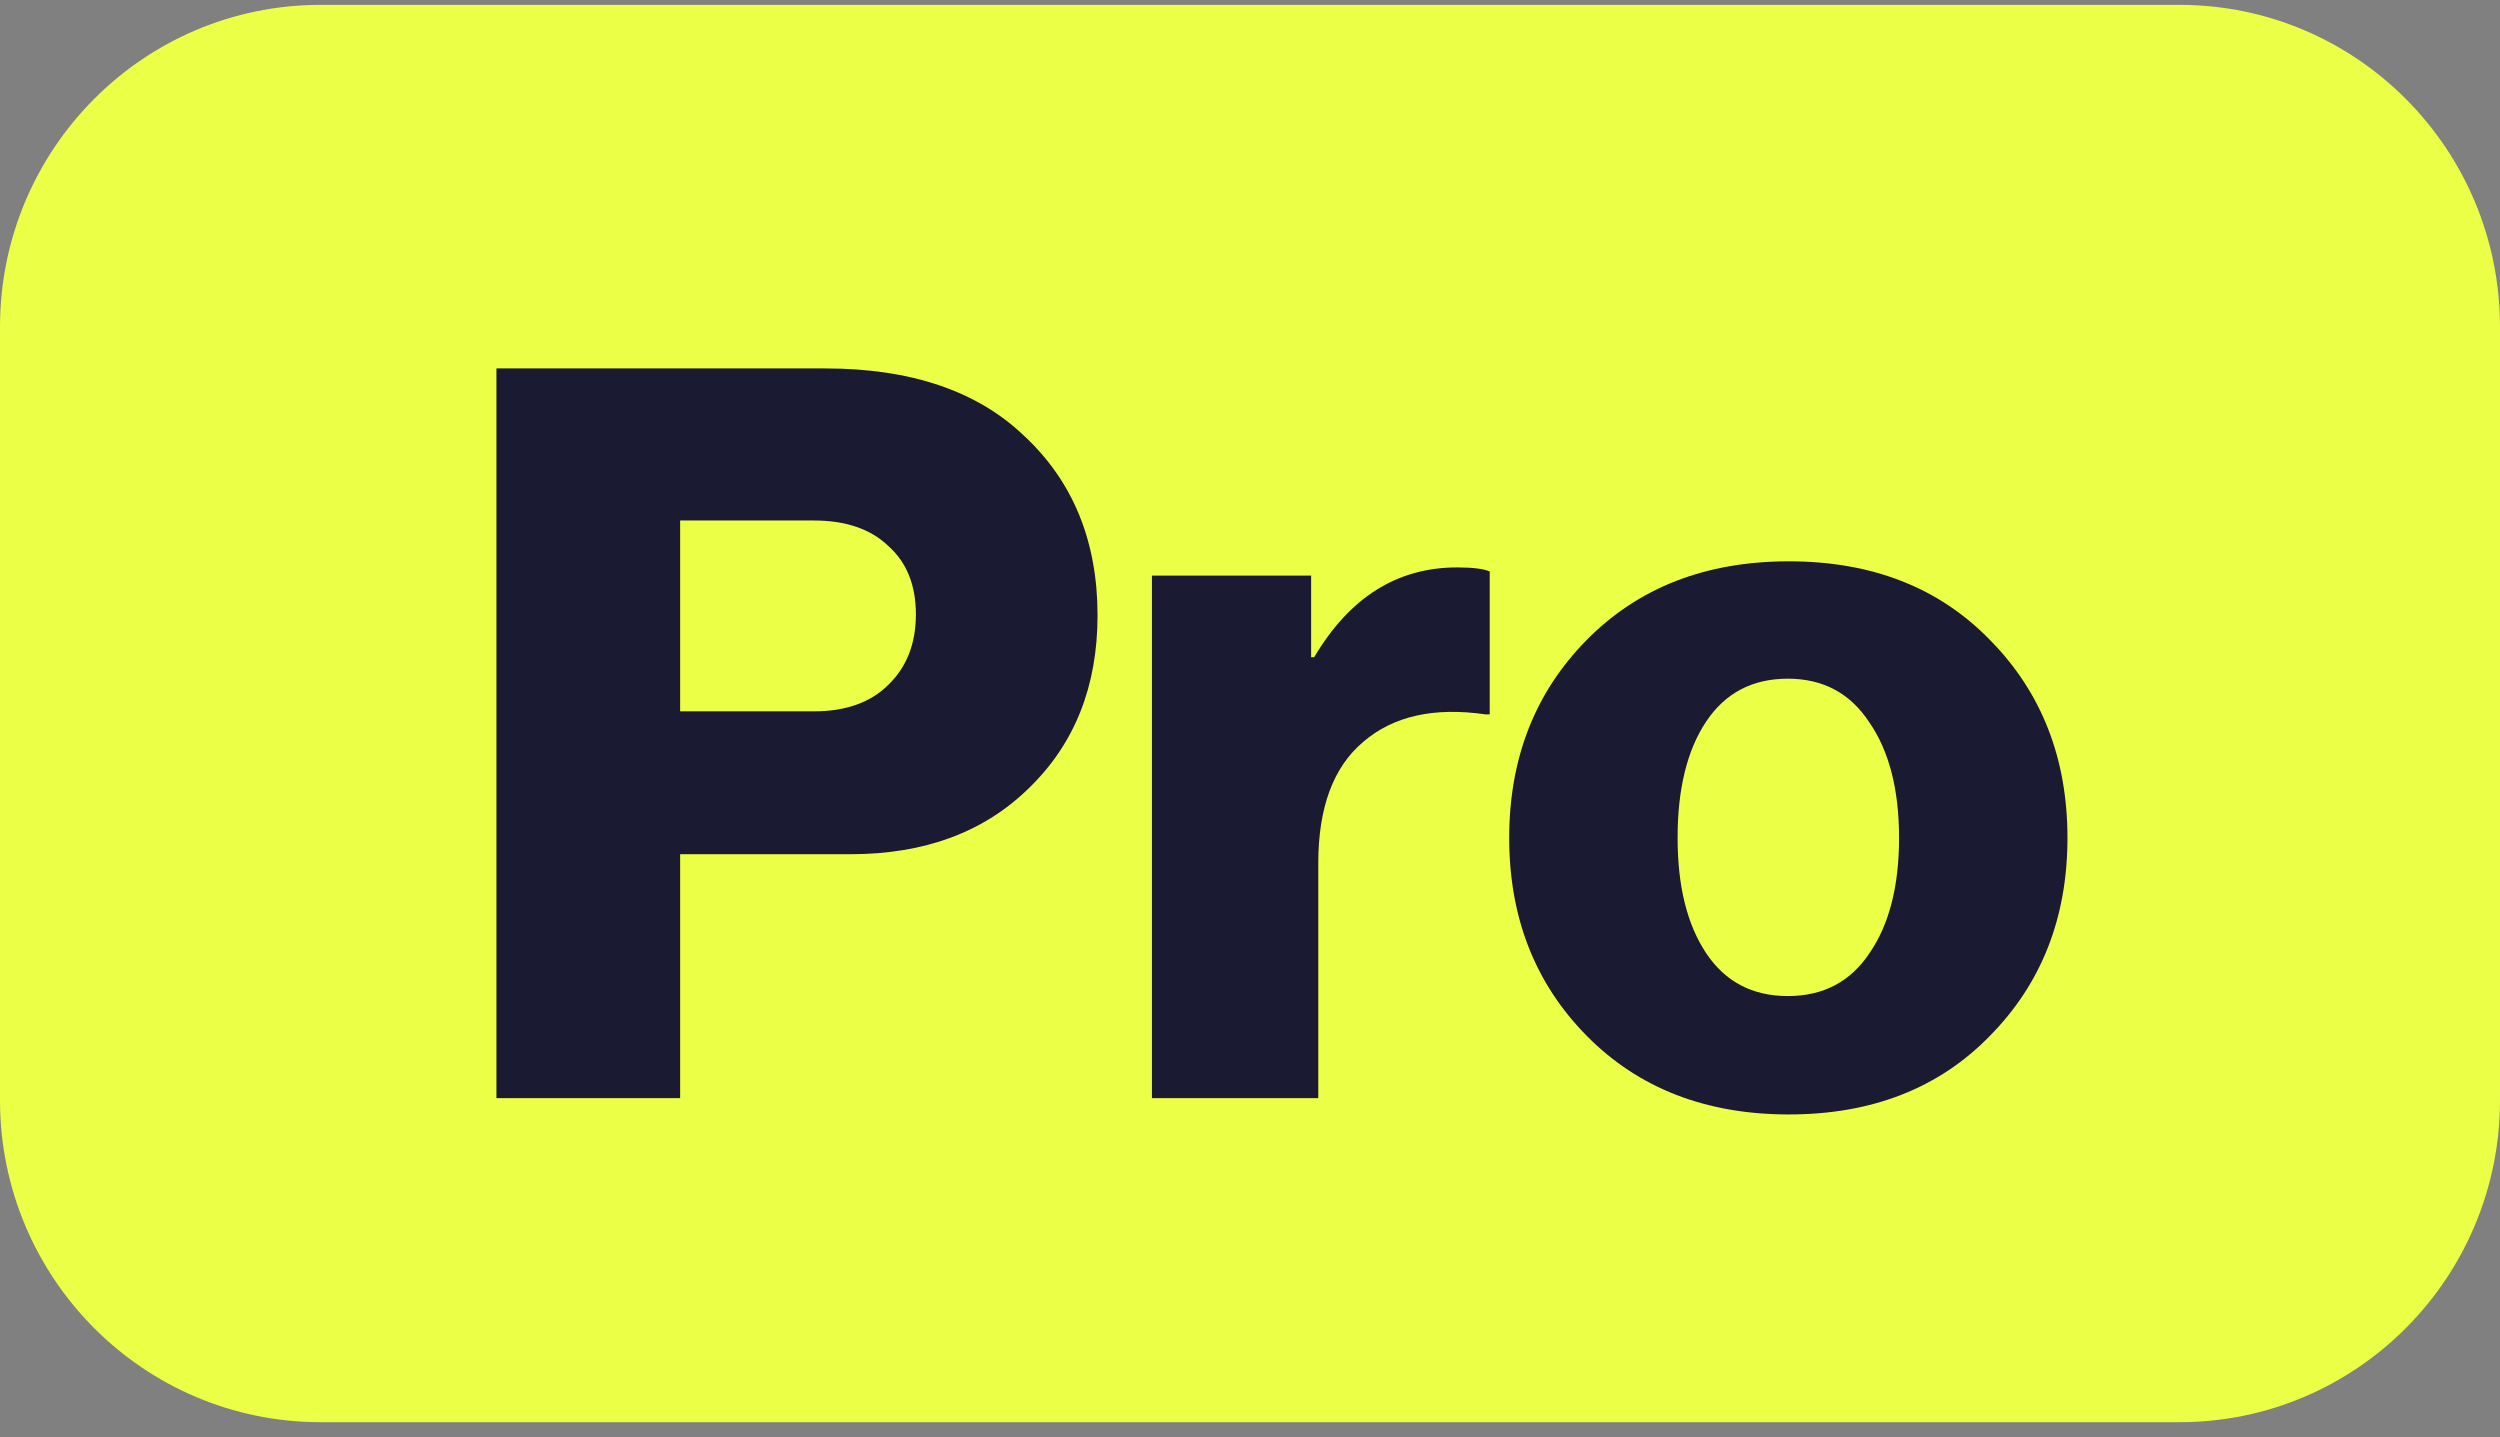
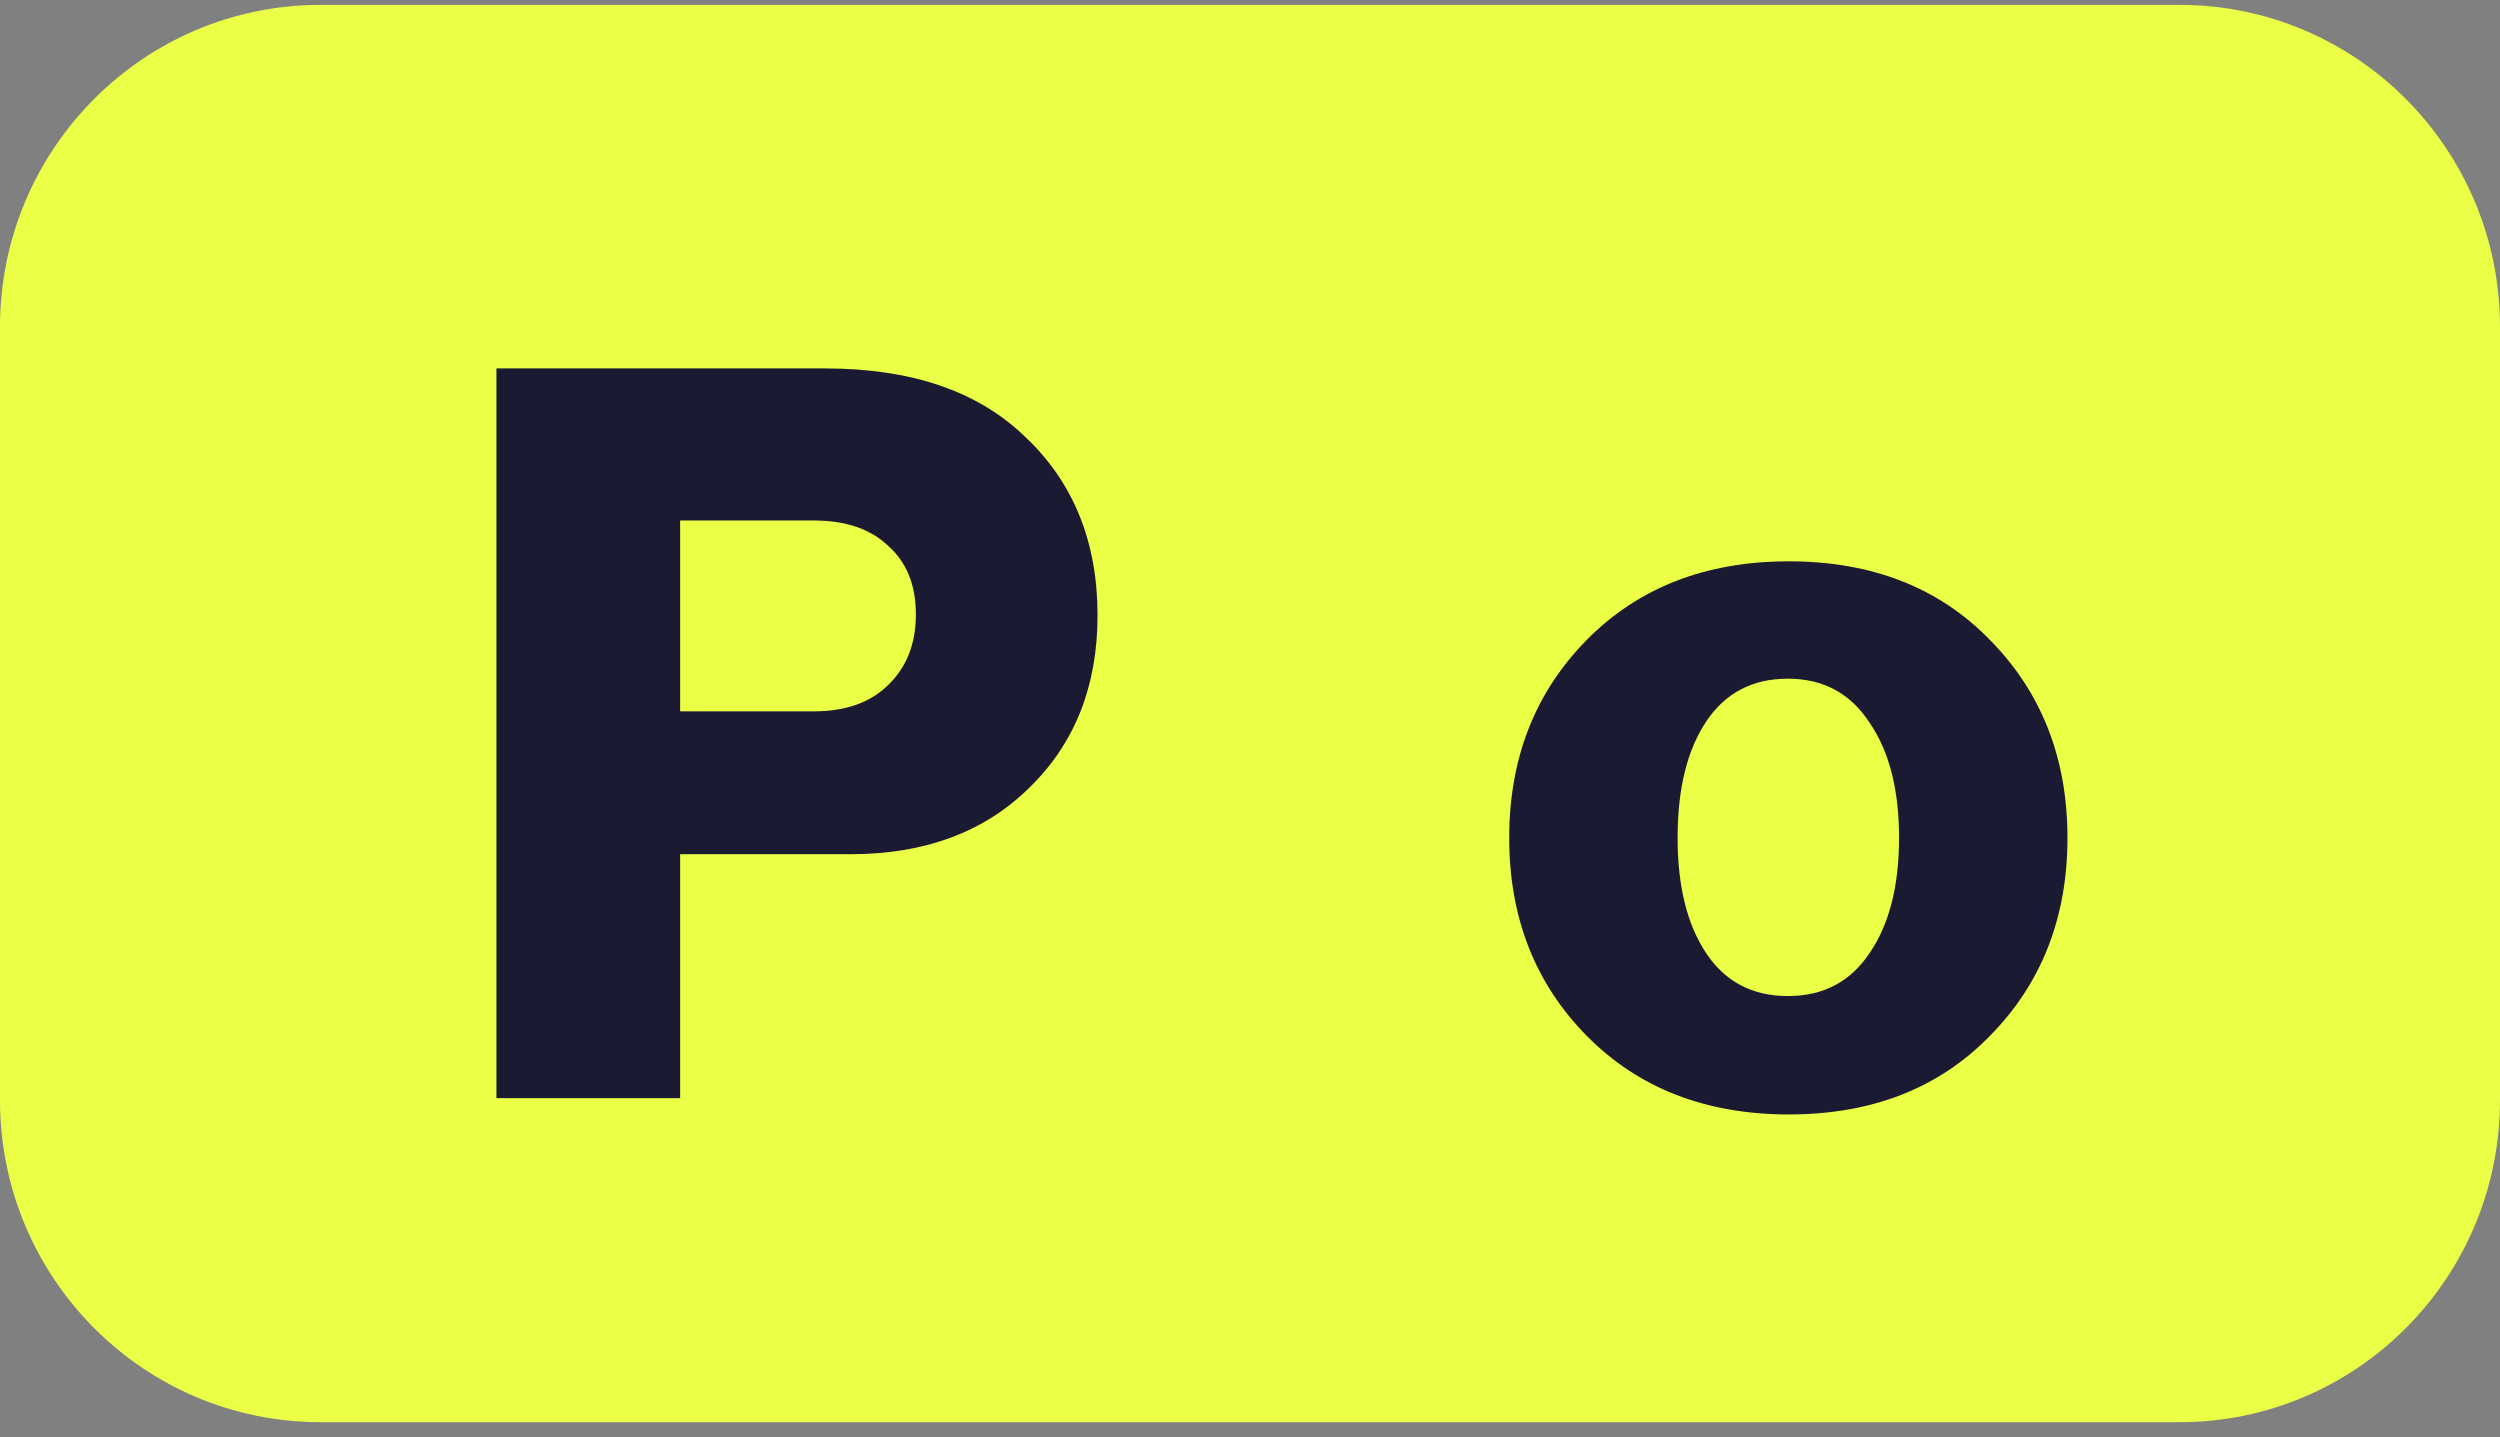
<svg xmlns="http://www.w3.org/2000/svg" width="127" height="73" viewBox="0 0 127 73" fill="none">
  <rect x="0" y="0" width="127" height="73" fill="#808080" stroke="none" />
  <path d="M0 16.611C0 7.574 7.29 0.247 16.282 0.247H110.718C119.71 0.247 127 7.574 127 16.611V55.884C127 64.921 119.71 72.247 110.718 72.247H16.282C7.29 72.247 0 64.921 0 55.884V16.611Z" fill="#EBFF46" />
  <path d="M86.674 48.423C87.642 49.874 89.024 50.6 90.821 50.6C92.619 50.6 94.001 49.874 94.969 48.423C95.971 46.971 96.472 45.018 96.472 42.564C96.472 40.111 95.971 38.158 94.969 36.706C94.001 35.22 92.619 34.477 90.821 34.477C89.024 34.477 87.642 35.203 86.674 36.654C85.706 38.106 85.222 40.076 85.222 42.564C85.222 45.018 85.706 46.971 86.674 48.423ZM101.087 52.622C98.494 55.283 95.09 56.614 90.873 56.614C86.657 56.614 83.235 55.283 80.608 52.622C77.981 49.961 76.668 46.608 76.668 42.564C76.668 38.521 77.981 35.168 80.608 32.507C83.235 29.845 86.657 28.515 90.873 28.515C95.09 28.515 98.494 29.845 101.087 32.507C103.713 35.168 105.027 38.521 105.027 42.564C105.027 46.608 103.713 49.961 101.087 52.622Z" fill="#1A1A32" />
-   <path d="M58.518 55.784V29.24H66.605V33.387H66.761C68.558 30.346 70.978 28.825 74.019 28.825C74.814 28.825 75.367 28.894 75.678 29.032V36.291H75.471C72.844 35.91 70.77 36.377 69.249 37.69C67.729 38.969 66.968 41.026 66.968 43.86V55.784H58.518Z" fill="#1A1A32" />
  <path d="M25.219 55.784V18.716H41.913C46.267 18.716 49.637 19.856 52.022 22.137C54.511 24.453 55.755 27.495 55.755 31.262C55.755 34.857 54.597 37.777 52.281 40.024C50 42.27 46.976 43.394 43.209 43.394H34.551V55.784H25.219ZM34.551 36.136H41.342C42.967 36.136 44.228 35.686 45.127 34.788C46.06 33.889 46.527 32.697 46.527 31.21C46.527 29.724 46.06 28.566 45.127 27.737C44.228 26.873 42.967 26.441 41.342 26.441H34.551V36.136Z" fill="#1A1A32" />
</svg>